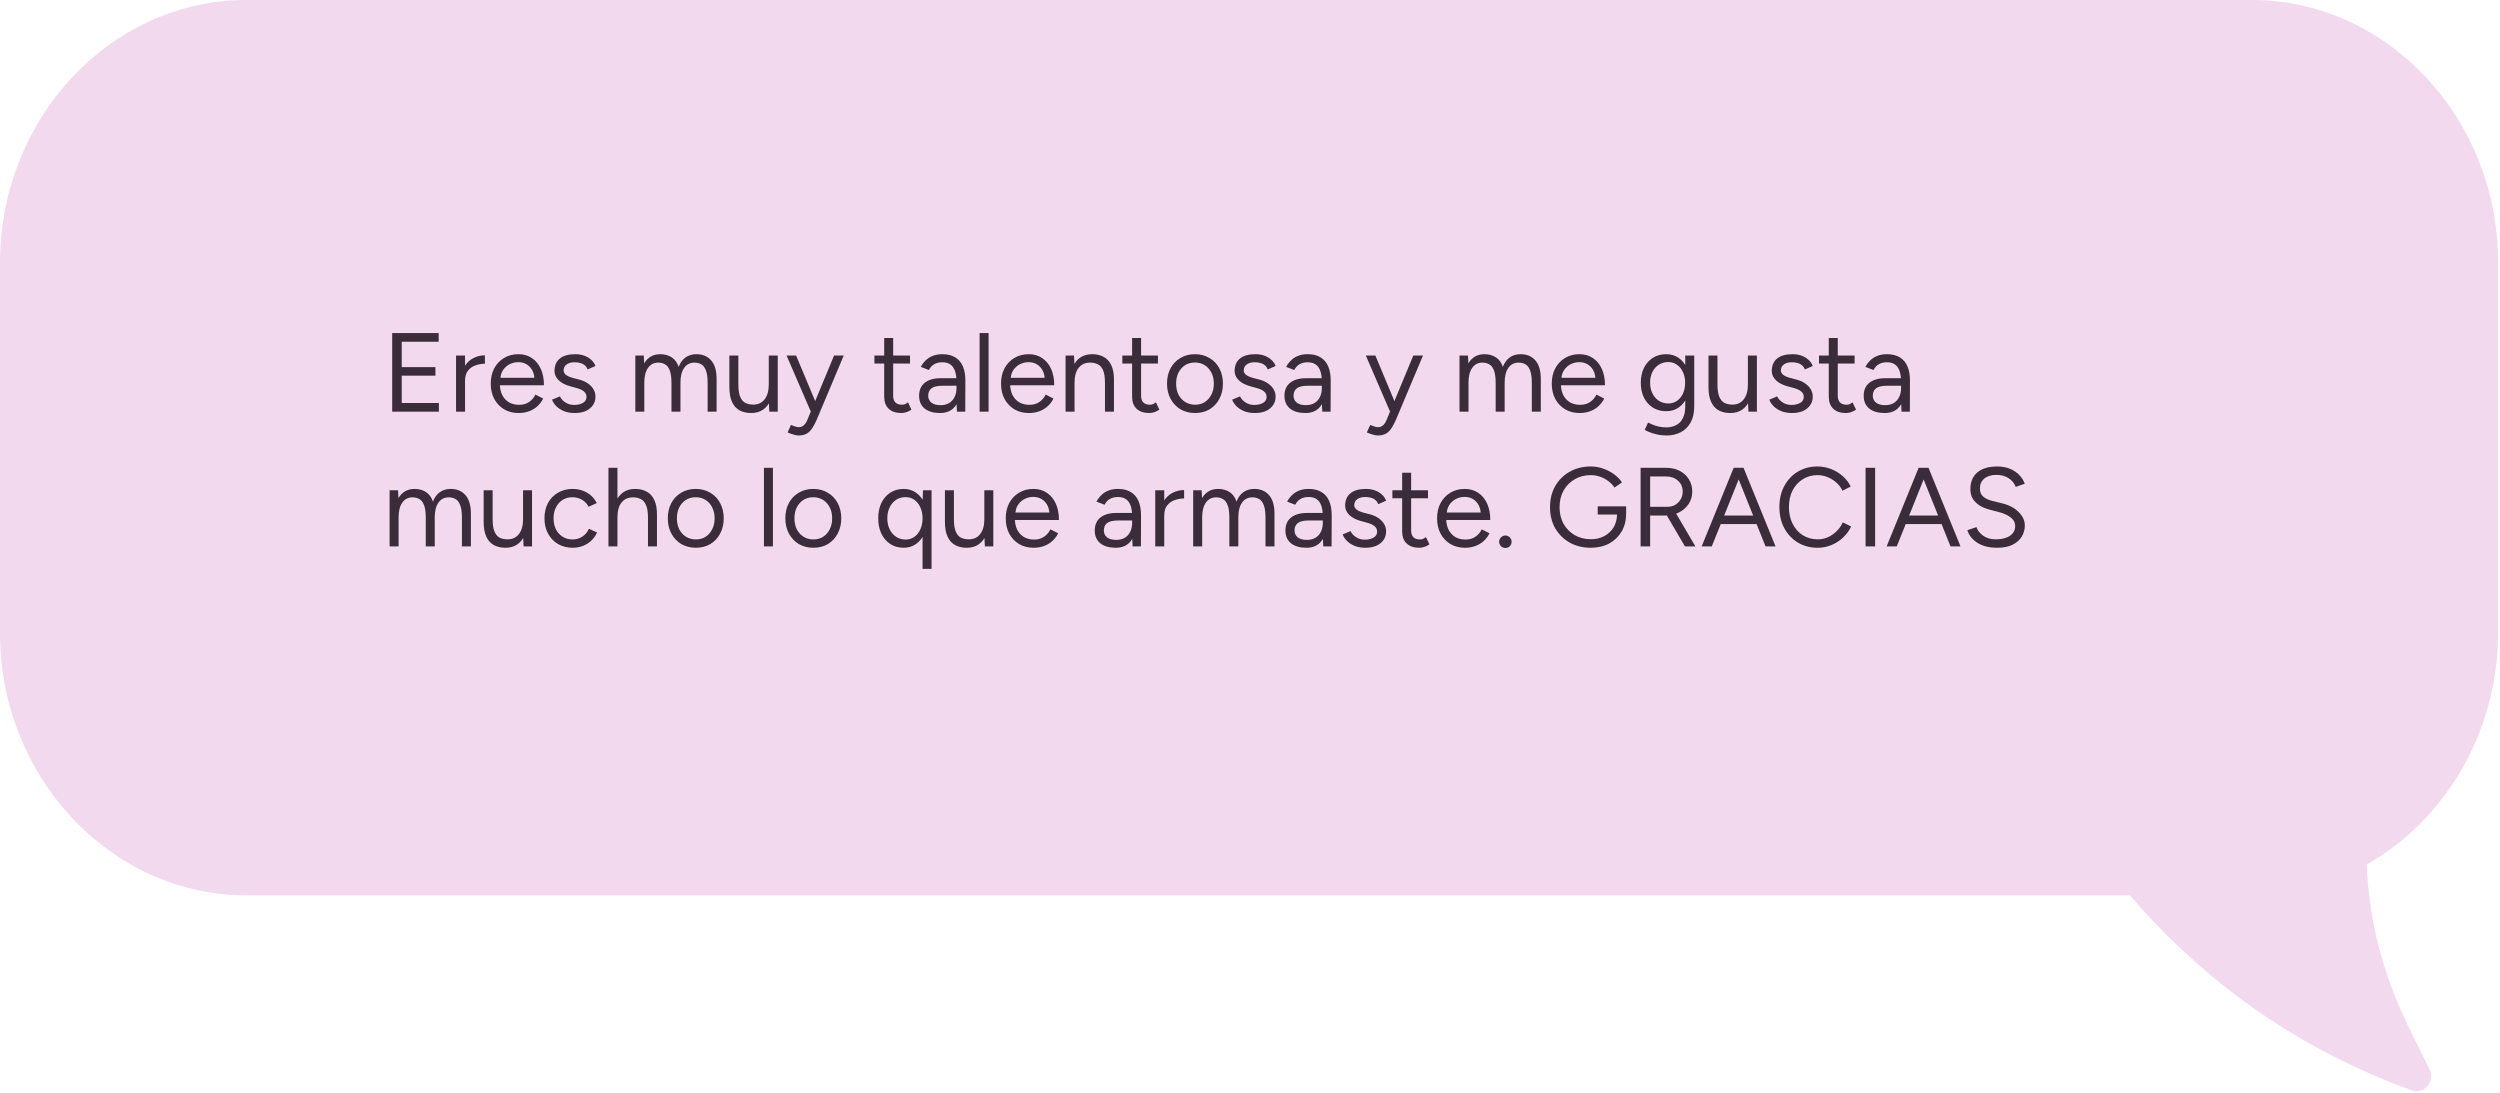
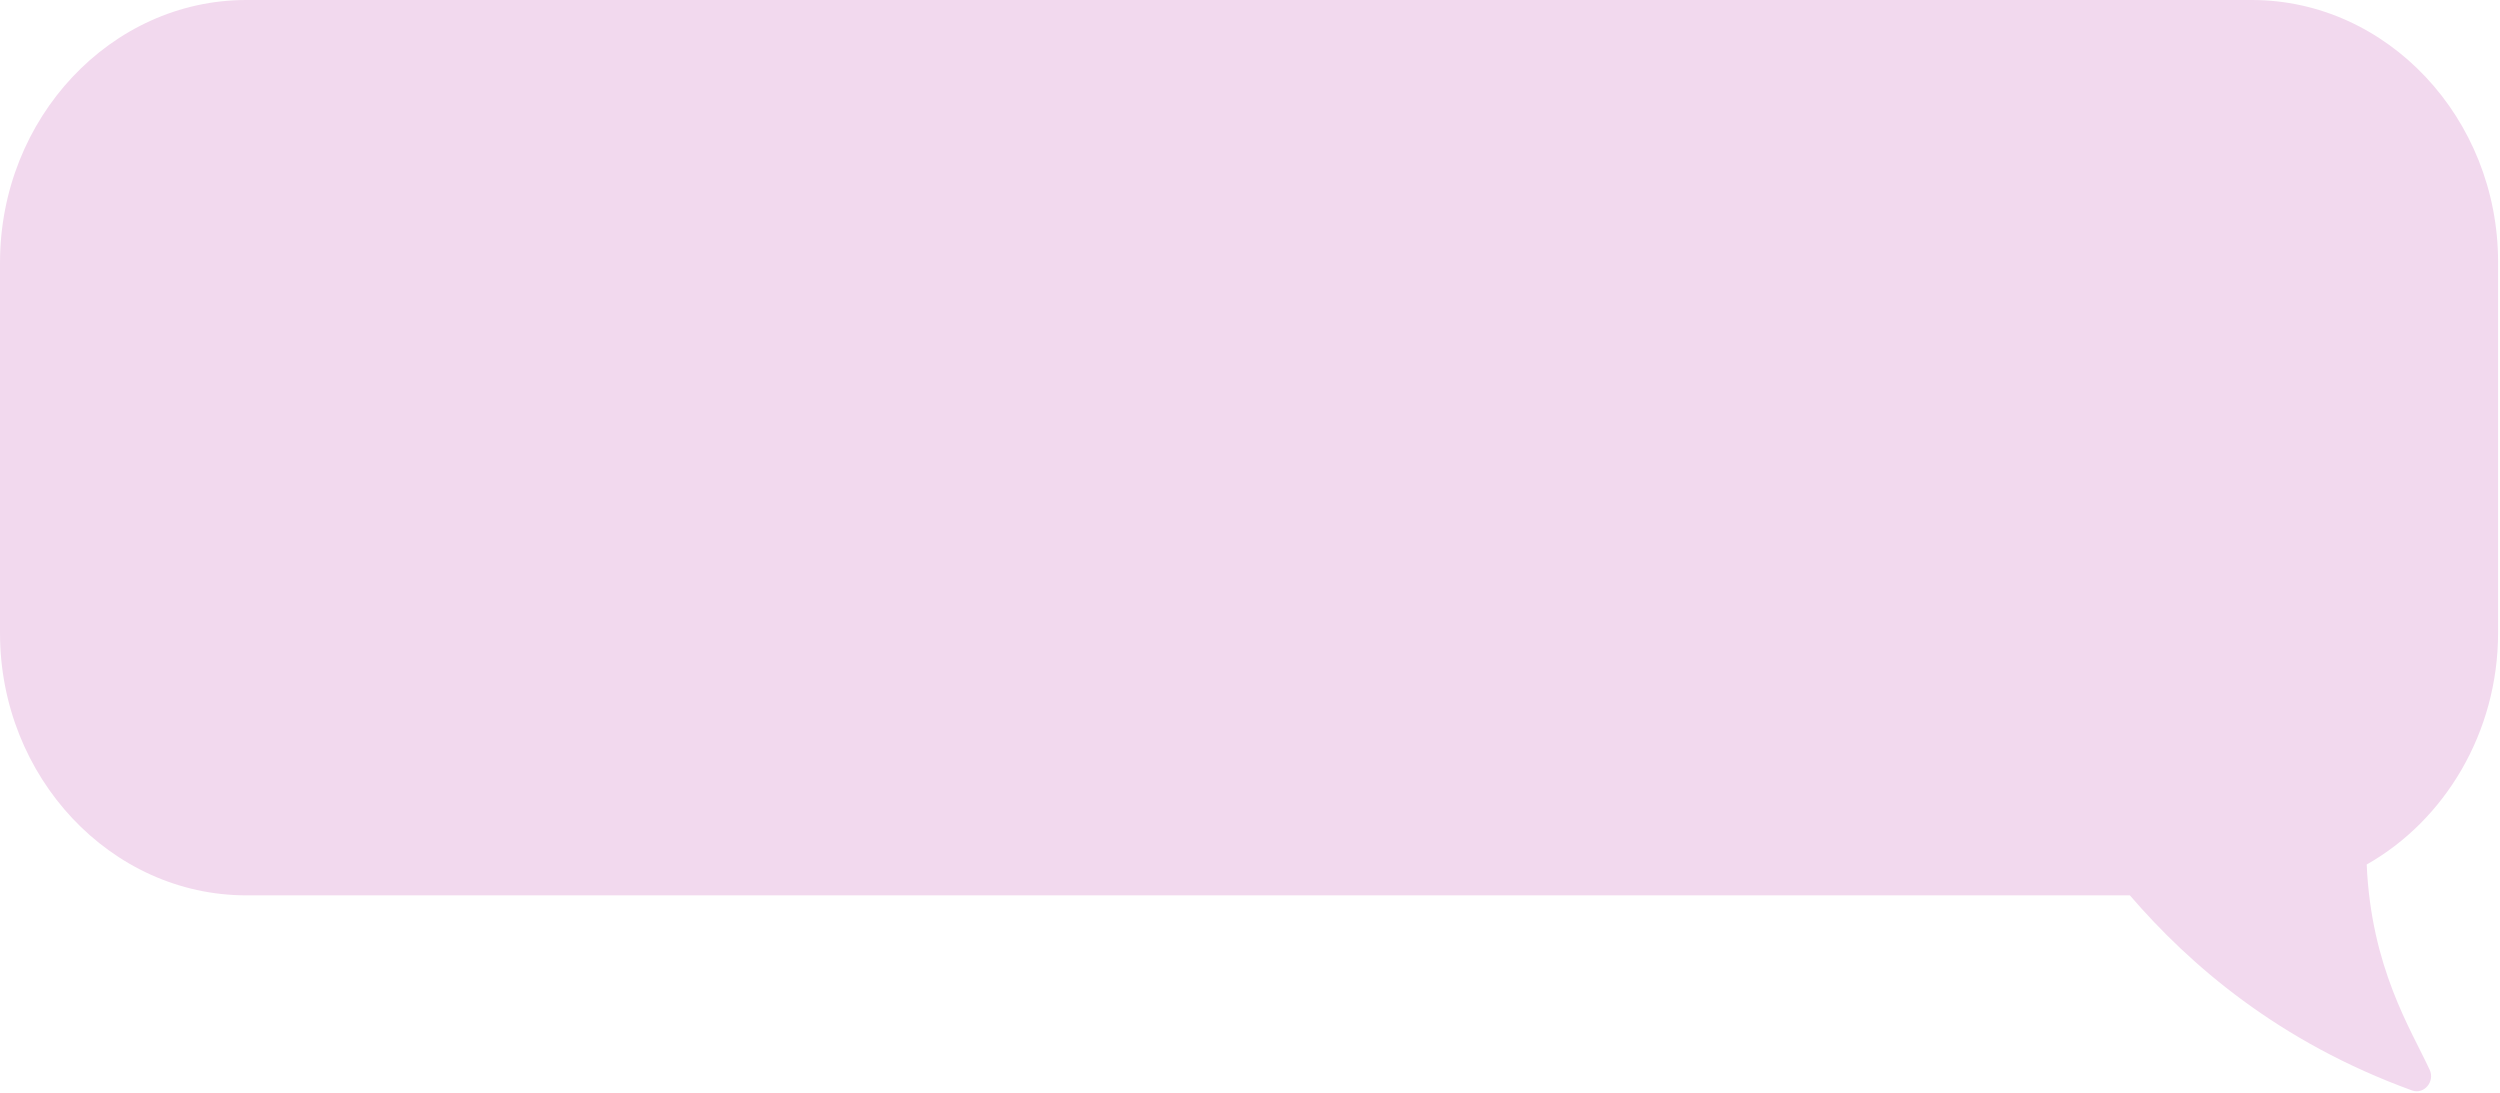
<svg xmlns="http://www.w3.org/2000/svg" width="668" height="292" viewBox="0 0 668 292" fill="none">
  <path d="M65.82 0H601.677C637.853 0 667.488 31.536 667.488 70.037V169.057C667.488 195.766 653.209 219.208 632.382 231C633.58 258.56 644.131 274.893 649.199 285.834C650.672 288.959 647.732 292.513 644.528 291.376C608.885 278.447 585.124 257.845 569.102 239.238H65.82C29.638 239.238 0.003 207.695 0.003 169.2V70.18C0.003 31.536 29.638 0 65.82 0Z" fill="#F2D9EE" />
-   <path d="M104.794 110V89H117.214V91.31H107.344V98.09H116.344V100.37H107.344V107.69H117.274V110H104.794ZM123.178 101.87C123.178 100.25 123.488 98.94 124.108 97.94C124.728 96.92 125.518 96.17 126.478 95.69C127.458 95.19 128.488 94.94 129.568 94.94V97.19C128.688 97.19 127.838 97.34 127.018 97.64C126.218 97.92 125.558 98.39 125.038 99.05C124.518 99.71 124.258 100.61 124.258 101.75L123.178 101.87ZM121.858 110V95H124.258V110H121.858ZM138.565 110.36C137.105 110.36 135.815 110.03 134.695 109.37C133.575 108.69 132.695 107.76 132.055 106.58C131.435 105.4 131.125 104.04 131.125 102.5C131.125 100.96 131.435 99.6 132.055 98.42C132.695 97.24 133.565 96.32 134.665 95.66C135.785 94.98 137.065 94.64 138.505 94.64C139.905 94.64 141.115 94.99 142.135 95.69C143.155 96.37 143.945 97.33 144.505 98.57C145.065 99.81 145.345 101.27 145.345 102.95H132.955L133.555 102.44C133.555 103.64 133.765 104.67 134.185 105.53C134.625 106.39 135.235 107.05 136.015 107.51C136.795 107.95 137.685 108.17 138.685 108.17C139.745 108.17 140.635 107.92 141.355 107.42C142.095 106.92 142.665 106.26 143.065 105.44L145.135 106.49C144.755 107.27 144.245 107.95 143.605 108.53C142.985 109.11 142.245 109.56 141.385 109.88C140.545 110.2 139.605 110.36 138.565 110.36ZM133.705 101.42L133.075 100.94H143.425L142.795 101.45C142.795 100.49 142.605 99.66 142.225 98.96C141.845 98.26 141.335 97.72 140.695 97.34C140.055 96.96 139.315 96.77 138.475 96.77C137.655 96.77 136.875 96.96 136.135 97.34C135.415 97.72 134.825 98.26 134.365 98.96C133.925 99.64 133.705 100.46 133.705 101.42ZM153.621 110.36C152.521 110.36 151.561 110.2 150.741 109.88C149.921 109.54 149.231 109.1 148.671 108.56C148.131 108.02 147.741 107.43 147.501 106.79L149.601 105.92C149.941 106.6 150.451 107.15 151.131 107.57C151.811 107.99 152.561 108.2 153.381 108.2C154.321 108.2 155.111 108.02 155.751 107.66C156.391 107.28 156.711 106.75 156.711 106.07C156.711 105.45 156.471 104.95 155.991 104.57C155.531 104.19 154.841 103.88 153.921 103.64L152.481 103.25C151.121 102.89 150.061 102.35 149.301 101.63C148.541 100.89 148.161 100.06 148.161 99.14C148.161 97.72 148.621 96.62 149.541 95.84C150.481 95.04 151.871 94.64 153.711 94.64C154.591 94.64 155.391 94.77 156.111 95.03C156.831 95.29 157.451 95.66 157.971 96.14C158.491 96.6 158.871 97.15 159.111 97.79L157.011 98.72C156.751 98.04 156.321 97.55 155.721 97.25C155.121 96.95 154.391 96.8 153.531 96.8C152.611 96.8 151.891 97 151.371 97.4C150.851 97.78 150.591 98.32 150.591 99.02C150.591 99.42 150.801 99.8 151.221 100.16C151.661 100.5 152.301 100.78 153.141 101L154.641 101.39C155.621 101.63 156.441 101.99 157.101 102.47C157.761 102.93 158.261 103.46 158.601 104.06C158.941 104.66 159.111 105.3 159.111 105.98C159.111 106.88 158.871 107.66 158.391 108.32C157.911 108.98 157.261 109.49 156.441 109.85C155.621 110.19 154.681 110.36 153.621 110.36ZM169.758 110V95H172.008L172.128 97.1C172.588 96.3 173.178 95.69 173.898 95.27C174.618 94.85 175.458 94.64 176.418 94.64C177.618 94.64 178.638 94.92 179.478 95.48C180.338 96.04 180.958 96.89 181.338 98.03C181.758 96.93 182.368 96.09 183.168 95.51C183.988 94.93 184.958 94.64 186.078 94.64C187.758 94.64 189.078 95.2 190.038 96.32C191.018 97.44 191.498 99.14 191.478 101.42V110H189.078V102.32C189.078 100.84 188.918 99.71 188.598 98.93C188.298 98.15 187.888 97.62 187.368 97.34C186.848 97.04 186.248 96.89 185.568 96.89C184.388 96.89 183.468 97.36 182.808 98.3C182.148 99.22 181.818 100.53 181.818 102.23V110H179.418V102.32C179.418 100.84 179.258 99.71 178.938 98.93C178.638 98.15 178.218 97.62 177.678 97.34C177.158 97.04 176.558 96.89 175.878 96.89C174.718 96.89 173.808 97.36 173.148 98.3C172.488 99.22 172.158 100.53 172.158 102.23V110H169.758ZM205.566 110L205.416 107.24V95H207.816V110H205.566ZM194.886 102.68V95H197.286V102.68H194.886ZM197.286 102.68C197.286 104.16 197.456 105.29 197.796 106.07C198.136 106.85 198.606 107.39 199.206 107.69C199.826 107.97 200.516 108.11 201.276 108.11C202.576 108.11 203.586 107.64 204.306 106.7C205.046 105.76 205.416 104.45 205.416 102.77H206.586C206.586 104.35 206.356 105.71 205.896 106.85C205.436 107.99 204.766 108.86 203.886 109.46C203.026 110.06 201.966 110.36 200.706 110.36C199.546 110.36 198.526 110.13 197.646 109.67C196.766 109.19 196.086 108.44 195.606 107.42C195.126 106.38 194.886 105.04 194.886 103.4V102.68H197.286ZM213.354 116.36C212.974 116.36 212.534 116.28 212.034 116.12C211.534 115.98 211.004 115.79 210.444 115.55L211.344 113.54C211.804 113.74 212.204 113.89 212.544 113.99C212.904 114.09 213.184 114.14 213.384 114.14C213.924 114.14 214.364 113.99 214.704 113.69C215.064 113.41 215.364 113 215.604 112.46L217.314 108.38L222.864 95H225.444L218.244 112.1C217.864 112.98 217.464 113.74 217.044 114.38C216.644 115.02 216.154 115.51 215.574 115.85C214.994 116.19 214.254 116.36 213.354 116.36ZM216.654 110L210.174 95H212.724L218.304 108.35L219.024 110H216.654ZM240.847 110.36C239.387 110.36 238.257 109.98 237.457 109.22C236.657 108.46 236.257 107.39 236.257 106.01V90.32H238.657V105.77C238.657 106.53 238.857 107.12 239.257 107.54C239.677 107.94 240.257 108.14 240.997 108.14C241.237 108.14 241.467 108.11 241.687 108.05C241.927 107.97 242.237 107.79 242.617 107.51L243.547 109.46C243.027 109.8 242.557 110.03 242.137 110.15C241.717 110.29 241.287 110.36 240.847 110.36ZM233.647 97.13V95H243.157V97.13H233.647ZM255.697 110L255.577 107.54V102.08C255.577 100.9 255.447 99.93 255.187 99.17C254.927 98.39 254.517 97.8 253.957 97.4C253.397 97 252.667 96.8 251.767 96.8C250.947 96.8 250.237 96.97 249.637 97.31C249.057 97.63 248.577 98.15 248.197 98.87L246.037 98.03C246.417 97.33 246.877 96.73 247.417 96.23C247.957 95.71 248.587 95.32 249.307 95.06C250.027 94.78 250.847 94.64 251.767 94.64C253.167 94.64 254.317 94.92 255.217 95.48C256.137 96.02 256.827 96.83 257.287 97.91C257.747 98.97 257.967 100.29 257.947 101.87L257.917 110H255.697ZM251.197 110.36C249.437 110.36 248.057 109.96 247.057 109.16C246.077 108.34 245.587 107.21 245.587 105.77C245.587 104.25 246.087 103.09 247.087 102.29C248.107 101.47 249.527 101.06 251.347 101.06H255.637V103.07H251.887C250.487 103.07 249.487 103.3 248.887 103.76C248.307 104.22 248.017 104.88 248.017 105.74C248.017 106.52 248.307 107.14 248.887 107.6C249.467 108.04 250.277 108.26 251.317 108.26C252.177 108.26 252.927 108.08 253.567 107.72C254.207 107.34 254.697 106.81 255.037 106.13C255.397 105.43 255.577 104.61 255.577 103.67H256.597C256.597 105.71 256.137 107.34 255.217 108.56C254.297 109.76 252.957 110.36 251.197 110.36ZM261.75 110V89H264.15V110H261.75ZM274.912 110.36C273.452 110.36 272.162 110.03 271.042 109.37C269.922 108.69 269.042 107.76 268.402 106.58C267.782 105.4 267.472 104.04 267.472 102.5C267.472 100.96 267.782 99.6 268.402 98.42C269.042 97.24 269.912 96.32 271.012 95.66C272.132 94.98 273.412 94.64 274.852 94.64C276.252 94.64 277.462 94.99 278.482 95.69C279.502 96.37 280.292 97.33 280.852 98.57C281.412 99.81 281.692 101.27 281.692 102.95H269.302L269.902 102.44C269.902 103.64 270.112 104.67 270.532 105.53C270.972 106.39 271.582 107.05 272.362 107.51C273.142 107.95 274.032 108.17 275.032 108.17C276.092 108.17 276.982 107.92 277.702 107.42C278.442 106.92 279.012 106.26 279.412 105.44L281.482 106.49C281.102 107.27 280.592 107.95 279.952 108.53C279.332 109.11 278.592 109.56 277.732 109.88C276.892 110.2 275.952 110.36 274.912 110.36ZM270.052 101.42L269.422 100.94H279.772L279.142 101.45C279.142 100.49 278.952 99.66 278.572 98.96C278.192 98.26 277.682 97.72 277.042 97.34C276.402 96.96 275.662 96.77 274.822 96.77C274.002 96.77 273.222 96.96 272.482 97.34C271.762 97.72 271.172 98.26 270.712 98.96C270.272 99.64 270.052 100.46 270.052 101.42ZM284.719 110V95H286.969L287.119 97.76V110H284.719ZM295.249 110V102.32H297.649V110H295.249ZM295.249 102.32C295.249 100.84 295.079 99.71 294.739 98.93C294.399 98.15 293.929 97.62 293.329 97.34C292.729 97.04 292.049 96.89 291.289 96.89C289.969 96.89 288.939 97.36 288.199 98.3C287.479 99.22 287.119 100.53 287.119 102.23H285.949C285.949 100.65 286.179 99.29 286.639 98.15C287.099 97.01 287.769 96.14 288.649 95.54C289.529 94.94 290.589 94.64 291.829 94.64C293.009 94.64 294.029 94.88 294.889 95.36C295.769 95.82 296.449 96.56 296.929 97.58C297.429 98.6 297.669 99.94 297.649 101.6V102.32H295.249ZM307.088 110.36C305.628 110.36 304.498 109.98 303.698 109.22C302.898 108.46 302.498 107.39 302.498 106.01V90.32H304.898V105.77C304.898 106.53 305.098 107.12 305.498 107.54C305.918 107.94 306.498 108.14 307.238 108.14C307.478 108.14 307.708 108.11 307.928 108.05C308.168 107.97 308.478 107.79 308.858 107.51L309.788 109.46C309.268 109.8 308.798 110.03 308.378 110.15C307.958 110.29 307.528 110.36 307.088 110.36ZM299.888 97.13V95H309.398V97.13H299.888ZM319.328 110.36C317.868 110.36 316.568 110.03 315.428 109.37C314.308 108.69 313.428 107.76 312.788 106.58C312.148 105.4 311.828 104.04 311.828 102.5C311.828 100.96 312.138 99.6 312.758 98.42C313.398 97.24 314.278 96.32 315.398 95.66C316.538 94.98 317.828 94.64 319.268 94.64C320.748 94.64 322.048 94.98 323.168 95.66C324.308 96.32 325.188 97.24 325.808 98.42C326.448 99.6 326.768 100.96 326.768 102.5C326.768 104.04 326.448 105.4 325.808 106.58C325.188 107.76 324.318 108.69 323.198 109.37C322.078 110.03 320.788 110.36 319.328 110.36ZM319.328 108.14C320.328 108.14 321.198 107.9 321.938 107.42C322.678 106.94 323.258 106.28 323.678 105.44C324.118 104.6 324.338 103.62 324.338 102.5C324.338 101.38 324.118 100.4 323.678 99.56C323.258 98.72 322.668 98.06 321.908 97.58C321.148 97.1 320.268 96.86 319.268 96.86C318.288 96.86 317.418 97.1 316.658 97.58C315.918 98.06 315.328 98.72 314.888 99.56C314.468 100.4 314.258 101.38 314.258 102.5C314.258 103.6 314.468 104.58 314.888 105.44C315.328 106.28 315.928 106.94 316.688 107.42C317.468 107.9 318.348 108.14 319.328 108.14ZM335.35 110.36C334.25 110.36 333.29 110.2 332.47 109.88C331.65 109.54 330.96 109.1 330.4 108.56C329.86 108.02 329.47 107.43 329.23 106.79L331.33 105.92C331.67 106.6 332.18 107.15 332.86 107.57C333.54 107.99 334.29 108.2 335.11 108.2C336.05 108.2 336.84 108.02 337.48 107.66C338.12 107.28 338.44 106.75 338.44 106.07C338.44 105.45 338.2 104.95 337.72 104.57C337.26 104.19 336.57 103.88 335.65 103.64L334.21 103.25C332.85 102.89 331.79 102.35 331.03 101.63C330.27 100.89 329.89 100.06 329.89 99.14C329.89 97.72 330.35 96.62 331.27 95.84C332.21 95.04 333.6 94.64 335.44 94.64C336.32 94.64 337.12 94.77 337.84 95.03C338.56 95.29 339.18 95.66 339.7 96.14C340.22 96.6 340.6 97.15 340.84 97.79L338.74 98.72C338.48 98.04 338.05 97.55 337.45 97.25C336.85 96.95 336.12 96.8 335.26 96.8C334.34 96.8 333.62 97 333.1 97.4C332.58 97.78 332.32 98.32 332.32 99.02C332.32 99.42 332.53 99.8 332.95 100.16C333.39 100.5 334.03 100.78 334.87 101L336.37 101.39C337.35 101.63 338.17 101.99 338.83 102.47C339.49 102.93 339.99 103.46 340.33 104.06C340.67 104.66 340.84 105.3 340.84 105.98C340.84 106.88 340.6 107.66 340.12 108.32C339.64 108.98 338.99 109.49 338.17 109.85C337.35 110.19 336.41 110.36 335.35 110.36ZM353.315 110L353.195 107.54V102.08C353.195 100.9 353.065 99.93 352.805 99.17C352.545 98.39 352.135 97.8 351.575 97.4C351.015 97 350.285 96.8 349.385 96.8C348.565 96.8 347.855 96.97 347.255 97.31C346.675 97.63 346.195 98.15 345.815 98.87L343.655 98.03C344.035 97.33 344.495 96.73 345.035 96.23C345.575 95.71 346.205 95.32 346.925 95.06C347.645 94.78 348.465 94.64 349.385 94.64C350.785 94.64 351.935 94.92 352.835 95.48C353.755 96.02 354.445 96.83 354.905 97.91C355.365 98.97 355.585 100.29 355.565 101.87L355.535 110H353.315ZM348.815 110.36C347.055 110.36 345.675 109.96 344.675 109.16C343.695 108.34 343.205 107.21 343.205 105.77C343.205 104.25 343.705 103.09 344.705 102.29C345.725 101.47 347.145 101.06 348.965 101.06H353.255V103.07H349.505C348.105 103.07 347.105 103.3 346.505 103.76C345.925 104.22 345.635 104.88 345.635 105.74C345.635 106.52 345.925 107.14 346.505 107.6C347.085 108.04 347.895 108.26 348.935 108.26C349.795 108.26 350.545 108.08 351.185 107.72C351.825 107.34 352.315 106.81 352.655 106.13C353.015 105.43 353.195 104.61 353.195 103.67H354.215C354.215 105.71 353.755 107.34 352.835 108.56C351.915 109.76 350.575 110.36 348.815 110.36ZM368.13 116.36C367.75 116.36 367.31 116.28 366.81 116.12C366.31 115.98 365.78 115.79 365.22 115.55L366.12 113.54C366.58 113.74 366.98 113.89 367.32 113.99C367.68 114.09 367.96 114.14 368.16 114.14C368.7 114.14 369.14 113.99 369.48 113.69C369.84 113.41 370.14 113 370.38 112.46L372.09 108.38L377.64 95H380.22L373.02 112.1C372.64 112.98 372.24 113.74 371.82 114.38C371.42 115.02 370.93 115.51 370.35 115.85C369.77 116.19 369.03 116.36 368.13 116.36ZM371.43 110L364.95 95H367.5L373.08 108.35L373.8 110H371.43ZM389.983 110V95H392.233L392.353 97.1C392.813 96.3 393.403 95.69 394.123 95.27C394.843 94.85 395.683 94.64 396.643 94.64C397.843 94.64 398.863 94.92 399.703 95.48C400.563 96.04 401.183 96.89 401.563 98.03C401.983 96.93 402.593 96.09 403.393 95.51C404.213 94.93 405.183 94.64 406.303 94.64C407.983 94.64 409.303 95.2 410.263 96.32C411.243 97.44 411.723 99.14 411.703 101.42V110H409.303V102.32C409.303 100.84 409.143 99.71 408.823 98.93C408.523 98.15 408.113 97.62 407.593 97.34C407.073 97.04 406.473 96.89 405.793 96.89C404.613 96.89 403.693 97.36 403.033 98.3C402.373 99.22 402.043 100.53 402.043 102.23V110H399.643V102.32C399.643 100.84 399.483 99.71 399.163 98.93C398.863 98.15 398.443 97.62 397.903 97.34C397.383 97.04 396.783 96.89 396.103 96.89C394.943 96.89 394.033 97.36 393.373 98.3C392.713 99.22 392.383 100.53 392.383 102.23V110H389.983ZM422.07 110.36C420.61 110.36 419.32 110.03 418.2 109.37C417.08 108.69 416.2 107.76 415.56 106.58C414.94 105.4 414.63 104.04 414.63 102.5C414.63 100.96 414.94 99.6 415.56 98.42C416.2 97.24 417.07 96.32 418.17 95.66C419.29 94.98 420.57 94.64 422.01 94.64C423.41 94.64 424.62 94.99 425.64 95.69C426.66 96.37 427.45 97.33 428.01 98.57C428.57 99.81 428.85 101.27 428.85 102.95H416.46L417.06 102.44C417.06 103.64 417.27 104.67 417.69 105.53C418.13 106.39 418.74 107.05 419.52 107.51C420.3 107.95 421.19 108.17 422.19 108.17C423.25 108.17 424.14 107.92 424.86 107.42C425.6 106.92 426.17 106.26 426.57 105.44L428.64 106.49C428.26 107.27 427.75 107.95 427.11 108.53C426.49 109.11 425.75 109.56 424.89 109.88C424.05 110.2 423.11 110.36 422.07 110.36ZM417.21 101.42L416.58 100.94H426.93L426.3 101.45C426.3 100.49 426.11 99.66 425.73 98.96C425.35 98.26 424.84 97.72 424.2 97.34C423.56 96.96 422.82 96.77 421.98 96.77C421.16 96.77 420.38 96.96 419.64 97.34C418.92 97.72 418.33 98.26 417.87 98.96C417.43 99.64 417.21 100.46 417.21 101.42ZM445.289 116.36C444.329 116.36 443.449 116.26 442.649 116.06C441.869 115.88 441.199 115.67 440.639 115.43C440.099 115.21 439.709 115.02 439.469 114.86L440.369 112.91C440.629 113.05 440.999 113.22 441.479 113.42C441.959 113.64 442.519 113.82 443.159 113.96C443.819 114.12 444.519 114.2 445.259 114.2C446.219 114.2 447.079 114 447.839 113.6C448.619 113.22 449.219 112.61 449.639 111.77C450.079 110.95 450.299 109.89 450.299 108.59V95H452.699V108.56C452.699 110.28 452.379 111.72 451.739 112.88C451.099 114.04 450.219 114.91 449.099 115.49C447.979 116.07 446.709 116.36 445.289 116.36ZM445.199 109.88C443.859 109.88 442.679 109.56 441.659 108.92C440.639 108.28 439.839 107.39 439.259 106.25C438.699 105.09 438.419 103.77 438.419 102.29C438.419 100.77 438.699 99.44 439.259 98.3C439.839 97.14 440.639 96.24 441.659 95.6C442.679 94.96 443.859 94.64 445.199 94.64C446.459 94.64 447.559 94.96 448.499 95.6C449.439 96.24 450.169 97.14 450.689 98.3C451.229 99.44 451.499 100.77 451.499 102.29C451.499 103.79 451.229 105.11 450.689 106.25C450.169 107.39 449.439 108.28 448.499 108.92C447.559 109.56 446.459 109.88 445.199 109.88ZM445.769 107.81C446.649 107.81 447.429 107.57 448.109 107.09C448.789 106.61 449.319 105.96 449.699 105.14C450.079 104.3 450.269 103.33 450.269 102.23C450.269 101.17 450.069 100.23 449.669 99.41C449.289 98.57 448.759 97.92 448.079 97.46C447.419 96.98 446.639 96.74 445.739 96.74C444.799 96.74 443.959 96.98 443.219 97.46C442.499 97.92 441.929 98.57 441.509 99.41C441.109 100.23 440.909 101.17 440.909 102.23C440.909 103.33 441.119 104.3 441.539 105.14C441.959 105.96 442.529 106.61 443.249 107.09C443.989 107.57 444.829 107.81 445.769 107.81ZM467.187 110L467.037 107.24V95H469.437V110H467.187ZM456.507 102.68V95H458.907V102.68H456.507ZM458.907 102.68C458.907 104.16 459.077 105.29 459.417 106.07C459.757 106.85 460.227 107.39 460.827 107.69C461.447 107.97 462.137 108.11 462.897 108.11C464.197 108.11 465.207 107.64 465.927 106.7C466.667 105.76 467.037 104.45 467.037 102.77H468.207C468.207 104.35 467.977 105.71 467.517 106.85C467.057 107.99 466.387 108.86 465.507 109.46C464.647 110.06 463.587 110.36 462.327 110.36C461.167 110.36 460.147 110.13 459.267 109.67C458.387 109.19 457.707 108.44 457.227 107.42C456.747 106.38 456.507 105.04 456.507 103.4V102.68H458.907ZM478.875 110.36C477.775 110.36 476.815 110.2 475.995 109.88C475.175 109.54 474.485 109.1 473.925 108.56C473.385 108.02 472.995 107.43 472.755 106.79L474.855 105.92C475.195 106.6 475.705 107.15 476.385 107.57C477.065 107.99 477.815 108.2 478.635 108.2C479.575 108.2 480.365 108.02 481.005 107.66C481.645 107.28 481.965 106.75 481.965 106.07C481.965 105.45 481.725 104.95 481.245 104.57C480.785 104.19 480.095 103.88 479.175 103.64L477.735 103.25C476.375 102.89 475.315 102.35 474.555 101.63C473.795 100.89 473.415 100.06 473.415 99.14C473.415 97.72 473.875 96.62 474.795 95.84C475.735 95.04 477.125 94.64 478.965 94.64C479.845 94.64 480.645 94.77 481.365 95.03C482.085 95.29 482.705 95.66 483.225 96.14C483.745 96.6 484.125 97.15 484.365 97.79L482.265 98.72C482.005 98.04 481.575 97.55 480.975 97.25C480.375 96.95 479.645 96.8 478.785 96.8C477.865 96.8 477.145 97 476.625 97.4C476.105 97.78 475.845 98.32 475.845 99.02C475.845 99.42 476.055 99.8 476.475 100.16C476.915 100.5 477.555 100.78 478.395 101L479.895 101.39C480.875 101.63 481.695 101.99 482.355 102.47C483.015 102.93 483.515 103.46 483.855 104.06C484.195 104.66 484.365 105.3 484.365 105.98C484.365 106.88 484.125 107.66 483.645 108.32C483.165 108.98 482.515 109.49 481.695 109.85C480.875 110.19 479.935 110.36 478.875 110.36ZM493.24 110.36C491.78 110.36 490.65 109.98 489.85 109.22C489.05 108.46 488.65 107.39 488.65 106.01V90.32H491.05V105.77C491.05 106.53 491.25 107.12 491.65 107.54C492.07 107.94 492.65 108.14 493.39 108.14C493.63 108.14 493.86 108.11 494.08 108.05C494.32 107.97 494.63 107.79 495.01 107.51L495.94 109.46C495.42 109.8 494.95 110.03 494.53 110.15C494.11 110.29 493.68 110.36 493.24 110.36ZM486.04 97.13V95H495.55V97.13H486.04ZM508.09 110L507.97 107.54V102.08C507.97 100.9 507.84 99.93 507.58 99.17C507.32 98.39 506.91 97.8 506.35 97.4C505.79 97 505.06 96.8 504.16 96.8C503.34 96.8 502.63 96.97 502.03 97.31C501.45 97.63 500.97 98.15 500.59 98.87L498.43 98.03C498.81 97.33 499.27 96.73 499.81 96.23C500.35 95.71 500.98 95.32 501.7 95.06C502.42 94.78 503.24 94.64 504.16 94.64C505.56 94.64 506.71 94.92 507.61 95.48C508.53 96.02 509.22 96.83 509.68 97.91C510.14 98.97 510.36 100.29 510.34 101.87L510.31 110H508.09ZM503.59 110.36C501.83 110.36 500.45 109.96 499.45 109.16C498.47 108.34 497.98 107.21 497.98 105.77C497.98 104.25 498.48 103.09 499.48 102.29C500.5 101.47 501.92 101.06 503.74 101.06H508.03V103.07H504.28C502.88 103.07 501.88 103.3 501.28 103.76C500.7 104.22 500.41 104.88 500.41 105.74C500.41 106.52 500.7 107.14 501.28 107.6C501.86 108.04 502.67 108.26 503.71 108.26C504.57 108.26 505.32 108.08 505.96 107.72C506.6 107.34 507.09 106.81 507.43 106.13C507.79 105.43 507.97 104.61 507.97 103.67H508.99C508.99 105.71 508.53 107.34 507.61 108.56C506.69 109.76 505.35 110.36 503.59 110.36ZM104.104 146V131H106.354L106.474 133.1C106.934 132.3 107.524 131.69 108.244 131.27C108.964 130.85 109.804 130.64 110.764 130.64C111.964 130.64 112.984 130.92 113.824 131.48C114.684 132.04 115.304 132.89 115.684 134.03C116.104 132.93 116.714 132.09 117.514 131.51C118.334 130.93 119.304 130.64 120.424 130.64C122.104 130.64 123.424 131.2 124.384 132.32C125.364 133.44 125.844 135.14 125.824 137.42V146H123.424V138.32C123.424 136.84 123.264 135.71 122.944 134.93C122.644 134.15 122.234 133.62 121.714 133.34C121.194 133.04 120.594 132.89 119.914 132.89C118.734 132.89 117.814 133.36 117.154 134.3C116.494 135.22 116.164 136.53 116.164 138.23V146H113.764V138.32C113.764 136.84 113.604 135.71 113.284 134.93C112.984 134.15 112.564 133.62 112.024 133.34C111.504 133.04 110.904 132.89 110.224 132.89C109.064 132.89 108.154 133.36 107.494 134.3C106.834 135.22 106.504 136.53 106.504 138.23V146H104.104ZM139.911 146L139.761 143.24V131H142.161V146H139.911ZM129.231 138.68V131H131.631V138.68H129.231ZM131.631 138.68C131.631 140.16 131.801 141.29 132.141 142.07C132.481 142.85 132.951 143.39 133.551 143.69C134.171 143.97 134.861 144.11 135.621 144.11C136.921 144.11 137.931 143.64 138.651 142.7C139.391 141.76 139.761 140.45 139.761 138.77H140.931C140.931 140.35 140.701 141.71 140.241 142.85C139.781 143.99 139.111 144.86 138.231 145.46C137.371 146.06 136.311 146.36 135.051 146.36C133.891 146.36 132.871 146.13 131.991 145.67C131.111 145.19 130.431 144.44 129.951 143.42C129.471 142.38 129.231 141.04 129.231 139.4V138.68H131.631ZM153.04 146.36C151.56 146.36 150.25 146.03 149.11 145.37C147.97 144.69 147.08 143.76 146.44 142.58C145.8 141.4 145.48 140.04 145.48 138.5C145.48 136.96 145.79 135.6 146.41 134.42C147.05 133.24 147.94 132.32 149.08 131.66C150.22 130.98 151.52 130.64 152.98 130.64C154.42 130.64 155.71 130.97 156.85 131.63C157.99 132.29 158.86 133.22 159.46 134.42L157.27 135.41C156.87 134.61 156.29 133.99 155.53 133.55C154.77 133.09 153.9 132.86 152.92 132.86C151.94 132.86 151.07 133.1 150.31 133.58C149.57 134.06 148.98 134.73 148.54 135.59C148.12 136.43 147.91 137.4 147.91 138.5C147.91 139.6 148.12 140.58 148.54 141.44C148.98 142.28 149.58 142.94 150.34 143.42C151.12 143.9 152 144.14 152.98 144.14C153.96 144.14 154.83 143.89 155.59 143.39C156.37 142.89 156.96 142.19 157.36 141.29L159.55 142.28C158.95 143.56 158.08 144.56 156.94 145.28C155.8 146 154.5 146.36 153.04 146.36ZM162.58 146V125H164.98V146H162.58ZM173.14 146V138.32H175.54V146H173.14ZM173.14 138.32C173.14 136.84 172.96 135.71 172.6 134.93C172.26 134.15 171.79 133.62 171.19 133.34C170.59 133.04 169.91 132.89 169.15 132.89C167.83 132.89 166.8 133.36 166.06 134.3C165.34 135.22 164.98 136.53 164.98 138.23H163.81C163.81 136.65 164.04 135.29 164.5 134.15C164.98 133.01 165.66 132.14 166.54 131.54C167.42 130.94 168.48 130.64 169.72 130.64C170.88 130.64 171.9 130.88 172.78 131.36C173.66 131.82 174.34 132.56 174.82 133.58C175.32 134.6 175.56 135.94 175.54 137.6V138.32H173.14ZM185.939 146.36C184.479 146.36 183.179 146.03 182.039 145.37C180.919 144.69 180.039 143.76 179.399 142.58C178.759 141.4 178.439 140.04 178.439 138.5C178.439 136.96 178.749 135.6 179.369 134.42C180.009 133.24 180.889 132.32 182.009 131.66C183.149 130.98 184.439 130.64 185.879 130.64C187.359 130.64 188.659 130.98 189.779 131.66C190.919 132.32 191.799 133.24 192.419 134.42C193.059 135.6 193.379 136.96 193.379 138.5C193.379 140.04 193.059 141.4 192.419 142.58C191.799 143.76 190.929 144.69 189.809 145.37C188.689 146.03 187.399 146.36 185.939 146.36ZM185.939 144.14C186.939 144.14 187.809 143.9 188.549 143.42C189.289 142.94 189.869 142.28 190.289 141.44C190.729 140.6 190.949 139.62 190.949 138.5C190.949 137.38 190.729 136.4 190.289 135.56C189.869 134.72 189.279 134.06 188.519 133.58C187.759 133.1 186.879 132.86 185.879 132.86C184.899 132.86 184.029 133.1 183.269 133.58C182.529 134.06 181.939 134.72 181.499 135.56C181.079 136.4 180.869 137.38 180.869 138.5C180.869 139.6 181.079 140.58 181.499 141.44C181.939 142.28 182.539 142.94 183.299 143.42C184.079 143.9 184.959 144.14 185.939 144.14ZM204.123 146V125H206.523V146H204.123ZM217.345 146.36C215.885 146.36 214.585 146.03 213.445 145.37C212.325 144.69 211.445 143.76 210.805 142.58C210.165 141.4 209.845 140.04 209.845 138.5C209.845 136.96 210.155 135.6 210.775 134.42C211.415 133.24 212.295 132.32 213.415 131.66C214.555 130.98 215.845 130.64 217.285 130.64C218.765 130.64 220.065 130.98 221.185 131.66C222.325 132.32 223.205 133.24 223.825 134.42C224.465 135.6 224.785 136.96 224.785 138.5C224.785 140.04 224.465 141.4 223.825 142.58C223.205 143.76 222.335 144.69 221.215 145.37C220.095 146.03 218.805 146.36 217.345 146.36ZM217.345 144.14C218.345 144.14 219.215 143.9 219.955 143.42C220.695 142.94 221.275 142.28 221.695 141.44C222.135 140.6 222.355 139.62 222.355 138.5C222.355 137.38 222.135 136.4 221.695 135.56C221.275 134.72 220.685 134.06 219.925 133.58C219.165 133.1 218.285 132.86 217.285 132.86C216.305 132.86 215.435 133.1 214.675 133.58C213.935 134.06 213.345 134.72 212.905 135.56C212.485 136.4 212.275 137.38 212.275 138.5C212.275 139.6 212.485 140.58 212.905 141.44C213.345 142.28 213.945 142.94 214.705 143.42C215.485 143.9 216.365 144.14 217.345 144.14ZM246.51 152V133.79L246.63 131H248.91V152H246.51ZM241.44 146.36C240.1 146.36 238.92 146.03 237.9 145.37C236.88 144.71 236.08 143.79 235.5 142.61C234.94 141.41 234.66 140.04 234.66 138.5C234.66 136.94 234.94 135.57 235.5 134.39C236.08 133.21 236.88 132.29 237.9 131.63C238.92 130.97 240.1 130.64 241.44 130.64C242.7 130.64 243.8 130.97 244.74 131.63C245.7 132.29 246.44 133.21 246.96 134.39C247.48 135.57 247.74 136.94 247.74 138.5C247.74 140.04 247.48 141.41 246.96 142.61C246.44 143.79 245.7 144.71 244.74 145.37C243.8 146.03 242.7 146.36 241.44 146.36ZM241.98 144.17C242.86 144.17 243.64 143.93 244.32 143.45C245 142.97 245.53 142.3 245.91 141.44C246.31 140.58 246.51 139.6 246.51 138.5C246.51 137.4 246.31 136.42 245.91 135.56C245.53 134.7 245 134.03 244.32 133.55C243.64 133.07 242.85 132.83 241.95 132.83C241.01 132.83 240.17 133.07 239.43 133.55C238.71 134.03 238.14 134.7 237.72 135.56C237.3 136.42 237.09 137.4 237.09 138.5C237.09 139.6 237.3 140.58 237.72 141.44C238.14 142.3 238.72 142.97 239.46 143.45C240.2 143.93 241.04 144.17 241.98 144.17ZM263.163 146L263.013 143.24V131H265.413V146H263.163ZM252.483 138.68V131H254.883V138.68H252.483ZM254.883 138.68C254.883 140.16 255.053 141.29 255.393 142.07C255.733 142.85 256.203 143.39 256.803 143.69C257.423 143.97 258.113 144.11 258.873 144.11C260.173 144.11 261.183 143.64 261.903 142.7C262.643 141.76 263.013 140.45 263.013 138.77H264.183C264.183 140.35 263.953 141.71 263.493 142.85C263.033 143.99 262.363 144.86 261.483 145.46C260.623 146.06 259.563 146.36 258.303 146.36C257.143 146.36 256.123 146.13 255.243 145.67C254.363 145.19 253.683 144.44 253.203 143.42C252.723 142.38 252.483 141.04 252.483 139.4V138.68H254.883ZM276.172 146.36C274.712 146.36 273.422 146.03 272.302 145.37C271.182 144.69 270.302 143.76 269.662 142.58C269.042 141.4 268.732 140.04 268.732 138.5C268.732 136.96 269.042 135.6 269.662 134.42C270.302 133.24 271.172 132.32 272.272 131.66C273.392 130.98 274.672 130.64 276.112 130.64C277.512 130.64 278.722 130.99 279.742 131.69C280.762 132.37 281.552 133.33 282.112 134.57C282.672 135.81 282.952 137.27 282.952 138.95H270.562L271.162 138.44C271.162 139.64 271.372 140.67 271.792 141.53C272.232 142.39 272.842 143.05 273.622 143.51C274.402 143.95 275.292 144.17 276.292 144.17C277.352 144.17 278.242 143.92 278.962 143.42C279.702 142.92 280.272 142.26 280.672 141.44L282.742 142.49C282.362 143.27 281.852 143.95 281.212 144.53C280.592 145.11 279.852 145.56 278.992 145.88C278.152 146.2 277.212 146.36 276.172 146.36ZM271.312 137.42L270.682 136.94H281.032L280.402 137.45C280.402 136.49 280.212 135.66 279.832 134.96C279.452 134.26 278.942 133.72 278.302 133.34C277.662 132.96 276.922 132.77 276.082 132.77C275.262 132.77 274.482 132.96 273.742 133.34C273.022 133.72 272.432 134.26 271.972 134.96C271.532 135.64 271.312 136.46 271.312 137.42ZM302.631 146L302.511 143.54V138.08C302.511 136.9 302.381 135.93 302.121 135.17C301.861 134.39 301.451 133.8 300.891 133.4C300.331 133 299.601 132.8 298.701 132.8C297.881 132.8 297.171 132.97 296.571 133.31C295.991 133.63 295.511 134.15 295.131 134.87L292.971 134.03C293.351 133.33 293.811 132.73 294.351 132.23C294.891 131.71 295.521 131.32 296.241 131.06C296.961 130.78 297.781 130.64 298.701 130.64C300.101 130.64 301.251 130.92 302.151 131.48C303.071 132.02 303.761 132.83 304.221 133.91C304.681 134.97 304.901 136.29 304.881 137.87L304.851 146H302.631ZM298.131 146.36C296.371 146.36 294.991 145.96 293.991 145.16C293.011 144.34 292.521 143.21 292.521 141.77C292.521 140.25 293.021 139.09 294.021 138.29C295.041 137.47 296.461 137.06 298.281 137.06H302.571V139.07H298.821C297.421 139.07 296.421 139.3 295.821 139.76C295.241 140.22 294.951 140.88 294.951 141.74C294.951 142.52 295.241 143.14 295.821 143.6C296.401 144.04 297.211 144.26 298.251 144.26C299.111 144.26 299.861 144.08 300.501 143.72C301.141 143.34 301.631 142.81 301.971 142.13C302.331 141.43 302.511 140.61 302.511 139.67H303.531C303.531 141.71 303.071 143.34 302.151 144.56C301.231 145.76 299.891 146.36 298.131 146.36ZM310.004 137.87C310.004 136.25 310.314 134.94 310.934 133.94C311.554 132.92 312.344 132.17 313.304 131.69C314.284 131.19 315.314 130.94 316.394 130.94V133.19C315.514 133.19 314.664 133.34 313.844 133.64C313.044 133.92 312.384 134.39 311.864 135.05C311.344 135.71 311.084 136.61 311.084 137.75L310.004 137.87ZM308.684 146V131H311.084V146H308.684ZM318.821 146V131H321.071L321.191 133.1C321.651 132.3 322.241 131.69 322.961 131.27C323.681 130.85 324.521 130.64 325.481 130.64C326.681 130.64 327.701 130.92 328.541 131.48C329.401 132.04 330.021 132.89 330.401 134.03C330.821 132.93 331.431 132.09 332.231 131.51C333.051 130.93 334.021 130.64 335.141 130.64C336.821 130.64 338.141 131.2 339.101 132.32C340.081 133.44 340.561 135.14 340.541 137.42V146H338.141V138.32C338.141 136.84 337.981 135.71 337.661 134.93C337.361 134.15 336.951 133.62 336.431 133.34C335.911 133.04 335.311 132.89 334.631 132.89C333.451 132.89 332.531 133.36 331.871 134.3C331.211 135.22 330.881 136.53 330.881 138.23V146H328.481V138.32C328.481 136.84 328.321 135.71 328.001 134.93C327.701 134.15 327.281 133.62 326.741 133.34C326.221 133.04 325.621 132.89 324.941 132.89C323.781 132.89 322.871 133.36 322.211 134.3C321.551 135.22 321.221 136.53 321.221 138.23V146H318.821ZM353.578 146L353.458 143.54V138.08C353.458 136.9 353.328 135.93 353.068 135.17C352.808 134.39 352.398 133.8 351.838 133.4C351.278 133 350.548 132.8 349.648 132.8C348.828 132.8 348.118 132.97 347.518 133.31C346.938 133.63 346.458 134.15 346.078 134.87L343.918 134.03C344.298 133.33 344.758 132.73 345.298 132.23C345.838 131.71 346.468 131.32 347.188 131.06C347.908 130.78 348.728 130.64 349.648 130.64C351.048 130.64 352.198 130.92 353.098 131.48C354.018 132.02 354.708 132.83 355.168 133.91C355.628 134.97 355.848 136.29 355.828 137.87L355.798 146H353.578ZM349.078 146.36C347.318 146.36 345.938 145.96 344.938 145.16C343.958 144.34 343.468 143.21 343.468 141.77C343.468 140.25 343.968 139.09 344.968 138.29C345.988 137.47 347.408 137.06 349.228 137.06H353.518V139.07H349.768C348.368 139.07 347.368 139.3 346.768 139.76C346.188 140.22 345.898 140.88 345.898 141.74C345.898 142.52 346.188 143.14 346.768 143.6C347.348 144.04 348.158 144.26 349.198 144.26C350.058 144.26 350.808 144.08 351.448 143.72C352.088 143.34 352.578 142.81 352.918 142.13C353.278 141.43 353.458 140.61 353.458 139.67H354.478C354.478 141.71 354.018 143.34 353.098 144.56C352.178 145.76 350.838 146.36 349.078 146.36ZM364.881 146.36C363.781 146.36 362.821 146.2 362.001 145.88C361.181 145.54 360.491 145.1 359.931 144.56C359.391 144.02 359.001 143.43 358.761 142.79L360.861 141.92C361.201 142.6 361.711 143.15 362.391 143.57C363.071 143.99 363.821 144.2 364.641 144.2C365.581 144.2 366.371 144.02 367.011 143.66C367.651 143.28 367.971 142.75 367.971 142.07C367.971 141.45 367.731 140.95 367.251 140.57C366.791 140.19 366.101 139.88 365.181 139.64L363.741 139.25C362.381 138.89 361.321 138.35 360.561 137.63C359.801 136.89 359.421 136.06 359.421 135.14C359.421 133.72 359.881 132.62 360.801 131.84C361.741 131.04 363.131 130.64 364.971 130.64C365.851 130.64 366.651 130.77 367.371 131.03C368.091 131.29 368.711 131.66 369.231 132.14C369.751 132.6 370.131 133.15 370.371 133.79L368.271 134.72C368.011 134.04 367.581 133.55 366.981 133.25C366.381 132.95 365.651 132.8 364.791 132.8C363.871 132.8 363.151 133 362.631 133.4C362.111 133.78 361.851 134.32 361.851 135.02C361.851 135.42 362.061 135.8 362.481 136.16C362.921 136.5 363.561 136.78 364.401 137L365.901 137.39C366.881 137.63 367.701 137.99 368.361 138.47C369.021 138.93 369.521 139.46 369.861 140.06C370.201 140.66 370.371 141.3 370.371 141.98C370.371 142.88 370.131 143.66 369.651 144.32C369.171 144.98 368.521 145.49 367.701 145.85C366.881 146.19 365.941 146.36 364.881 146.36ZM379.246 146.36C377.786 146.36 376.656 145.98 375.856 145.22C375.056 144.46 374.656 143.39 374.656 142.01V126.32H377.056V141.77C377.056 142.53 377.256 143.12 377.656 143.54C378.076 143.94 378.656 144.14 379.396 144.14C379.636 144.14 379.866 144.11 380.086 144.05C380.326 143.97 380.636 143.79 381.016 143.51L381.946 145.46C381.426 145.8 380.956 146.03 380.536 146.15C380.116 146.29 379.686 146.36 379.246 146.36ZM372.046 133.13V131H381.556V133.13H372.046ZM391.426 146.36C389.966 146.36 388.676 146.03 387.556 145.37C386.436 144.69 385.556 143.76 384.916 142.58C384.296 141.4 383.986 140.04 383.986 138.5C383.986 136.96 384.296 135.6 384.916 134.42C385.556 133.24 386.426 132.32 387.526 131.66C388.646 130.98 389.926 130.64 391.366 130.64C392.766 130.64 393.976 130.99 394.996 131.69C396.016 132.37 396.806 133.33 397.366 134.57C397.926 135.81 398.206 137.27 398.206 138.95H385.816L386.416 138.44C386.416 139.64 386.626 140.67 387.046 141.53C387.486 142.39 388.096 143.05 388.876 143.51C389.656 143.95 390.546 144.17 391.546 144.17C392.606 144.17 393.496 143.92 394.216 143.42C394.956 142.92 395.526 142.26 395.926 141.44L397.996 142.49C397.616 143.27 397.106 143.95 396.466 144.53C395.846 145.11 395.106 145.56 394.246 145.88C393.406 146.2 392.466 146.36 391.426 146.36ZM386.566 137.42L385.936 136.94H396.286L395.656 137.45C395.656 136.49 395.466 135.66 395.086 134.96C394.706 134.26 394.196 133.72 393.556 133.34C392.916 132.96 392.176 132.77 391.336 132.77C390.516 132.77 389.736 132.96 388.996 133.34C388.276 133.72 387.686 134.26 387.226 134.96C386.786 135.64 386.566 136.46 386.566 137.42ZM402.253 146.42C401.793 146.42 401.393 146.26 401.053 145.94C400.733 145.6 400.573 145.21 400.573 144.77C400.573 144.31 400.733 143.92 401.053 143.6C401.393 143.26 401.793 143.09 402.253 143.09C402.713 143.09 403.103 143.26 403.423 143.6C403.743 143.92 403.903 144.31 403.903 144.77C403.903 145.21 403.743 145.6 403.423 145.94C403.103 146.26 402.713 146.42 402.253 146.42ZM425.085 146.36C422.945 146.36 421.055 145.9 419.415 144.98C417.775 144.04 416.485 142.76 415.545 141.14C414.625 139.5 414.165 137.63 414.165 135.53C414.165 133.39 414.625 131.51 415.545 129.89C416.485 128.25 417.775 126.97 419.415 126.05C421.055 125.11 422.945 124.64 425.085 124.64C426.205 124.64 427.295 124.83 428.355 125.21C429.415 125.57 430.385 126.07 431.265 126.71C432.145 127.35 432.855 128.08 433.395 128.9L431.385 130.28C430.985 129.64 430.445 129.07 429.765 128.57C429.085 128.05 428.335 127.65 427.515 127.37C426.715 127.09 425.905 126.95 425.085 126.95C423.465 126.95 422.025 127.32 420.765 128.06C419.505 128.78 418.515 129.78 417.795 131.06C417.075 132.34 416.715 133.83 416.715 135.53C416.715 137.17 417.065 138.64 417.765 139.94C418.485 141.22 419.475 142.23 420.735 142.97C422.015 143.71 423.465 144.08 425.085 144.08C426.445 144.08 427.645 143.8 428.685 143.24C429.745 142.66 430.575 141.87 431.175 140.87C431.775 139.85 432.075 138.68 432.075 137.36L434.505 137.18C434.505 139.02 434.105 140.63 433.305 142.01C432.505 143.37 431.395 144.44 429.975 145.22C428.555 145.98 426.925 146.36 425.085 146.36ZM426.915 137.48V135.29H434.505V137.27L433.305 137.48H426.915ZM438.368 146V125H445.208C446.568 125 447.768 125.27 448.808 125.81C449.868 126.35 450.688 127.1 451.268 128.06C451.868 129.02 452.168 130.12 452.168 131.36C452.168 132.6 451.848 133.7 451.208 134.66C450.568 135.62 449.698 136.38 448.598 136.94C447.498 137.48 446.258 137.75 444.878 137.75H440.918V146H438.368ZM450.218 146L445.178 137.39L447.188 136.07L453.008 146H450.218ZM440.918 135.41H445.568C446.328 135.41 447.008 135.24 447.608 134.9C448.208 134.54 448.688 134.06 449.048 133.46C449.428 132.84 449.618 132.14 449.618 131.36C449.618 130.16 449.198 129.19 448.358 128.45C447.538 127.69 446.468 127.31 445.148 127.31H440.918V135.41ZM471.756 146L463.326 125H465.876L474.426 146H471.756ZM454.686 146L463.236 125H465.816L457.386 146H454.686ZM458.736 140.03V137.75H470.406V140.03H458.736ZM485.714 146.36C483.714 146.36 481.944 145.9 480.404 144.98C478.864 144.04 477.654 142.76 476.774 141.14C475.894 139.5 475.454 137.62 475.454 135.5C475.454 133.38 475.884 131.51 476.744 129.89C477.624 128.25 478.824 126.97 480.344 126.05C481.884 125.11 483.644 124.64 485.624 124.64C486.884 124.64 488.094 124.87 489.254 125.33C490.414 125.77 491.454 126.4 492.374 127.22C493.294 128.02 494.004 128.95 494.504 130.01L492.314 131.12C491.914 130.28 491.364 129.55 490.664 128.93C489.964 128.31 489.184 127.83 488.324 127.49C487.464 127.13 486.564 126.95 485.624 126.95C484.164 126.95 482.854 127.32 481.694 128.06C480.534 128.78 479.624 129.78 478.964 131.06C478.324 132.34 478.004 133.82 478.004 135.5C478.004 137.18 478.334 138.67 478.994 139.97C479.654 141.27 480.564 142.29 481.724 143.03C482.904 143.75 484.234 144.11 485.714 144.11C486.674 144.11 487.584 143.92 488.444 143.54C489.304 143.14 490.074 142.6 490.754 141.92C491.454 141.24 492.004 140.46 492.404 139.58L494.624 140.69C494.104 141.79 493.384 142.77 492.464 143.63C491.564 144.49 490.524 145.16 489.344 145.64C488.184 146.12 486.974 146.36 485.714 146.36ZM498.485 146V125H501.035V146H498.485ZM521.18 146L512.75 125H515.3L523.85 146H521.18ZM504.11 146L512.66 125H515.24L506.81 146H504.11ZM508.16 140.03V137.75H519.83V140.03H508.16ZM533.653 146.36C532.493 146.36 531.463 146.24 530.563 146C529.663 145.74 528.883 145.39 528.223 144.95C527.563 144.49 527.023 143.99 526.603 143.45C526.183 142.89 525.873 142.3 525.673 141.68L528.103 140.84C528.403 141.72 529.003 142.49 529.903 143.15C530.823 143.79 531.943 144.11 533.263 144.11C534.883 144.11 536.153 143.79 537.073 143.15C537.993 142.51 538.453 141.66 538.453 140.6C538.453 139.62 538.043 138.83 537.223 138.23C536.403 137.61 535.323 137.13 533.983 136.79L531.673 136.19C530.733 135.95 529.863 135.6 529.063 135.14C528.283 134.66 527.653 134.06 527.173 133.34C526.713 132.6 526.483 131.72 526.483 130.7C526.483 128.8 527.093 127.32 528.313 126.26C529.553 125.18 531.333 124.64 533.653 124.64C535.033 124.64 536.223 124.87 537.223 125.33C538.223 125.77 539.033 126.34 539.653 127.04C540.293 127.72 540.743 128.46 541.003 129.26L538.603 130.1C538.223 129.1 537.583 128.32 536.683 127.76C535.783 127.18 534.693 126.89 533.413 126.89C532.073 126.89 531.003 127.22 530.203 127.88C529.423 128.52 529.033 129.4 529.033 130.52C529.033 131.48 529.343 132.22 529.963 132.74C530.583 133.24 531.393 133.61 532.393 133.85L534.703 134.42C536.743 134.9 538.303 135.7 539.383 136.82C540.483 137.92 541.033 139.11 541.033 140.39C541.033 141.49 540.753 142.5 540.193 143.42C539.633 144.32 538.803 145.04 537.703 145.58C536.623 146.1 535.273 146.36 533.653 146.36Z" fill="#3A2C39" />
</svg>